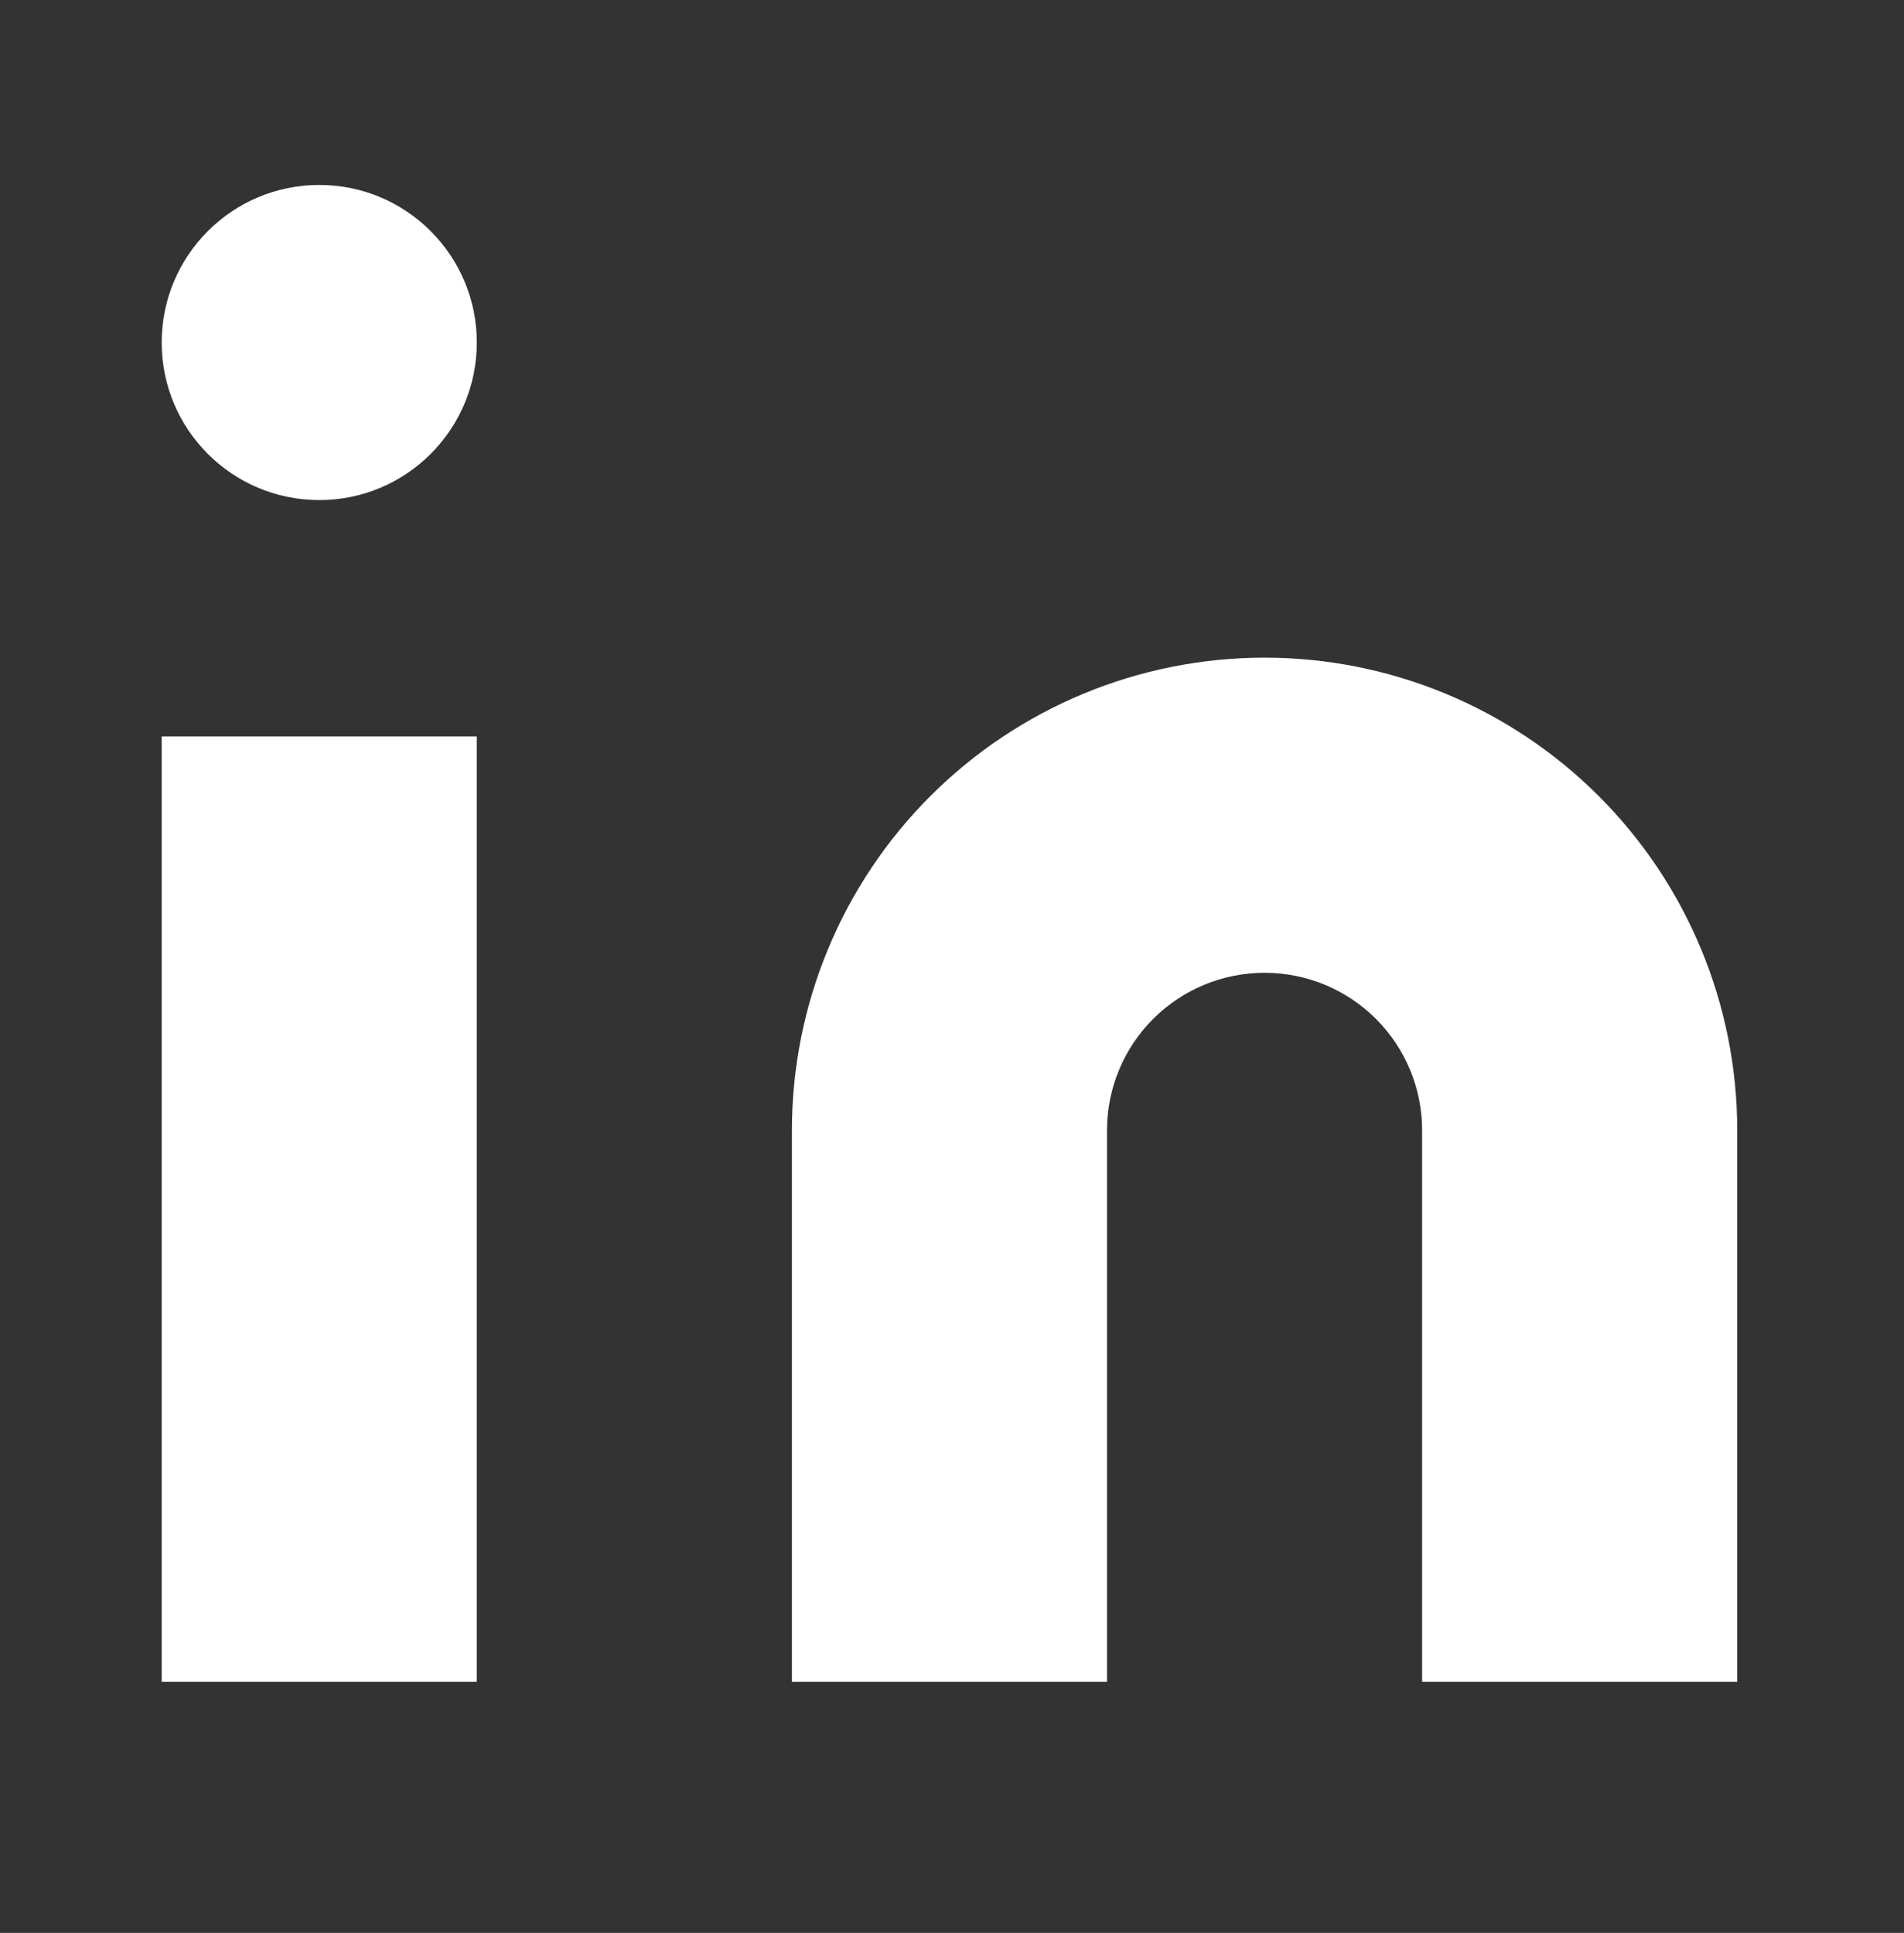
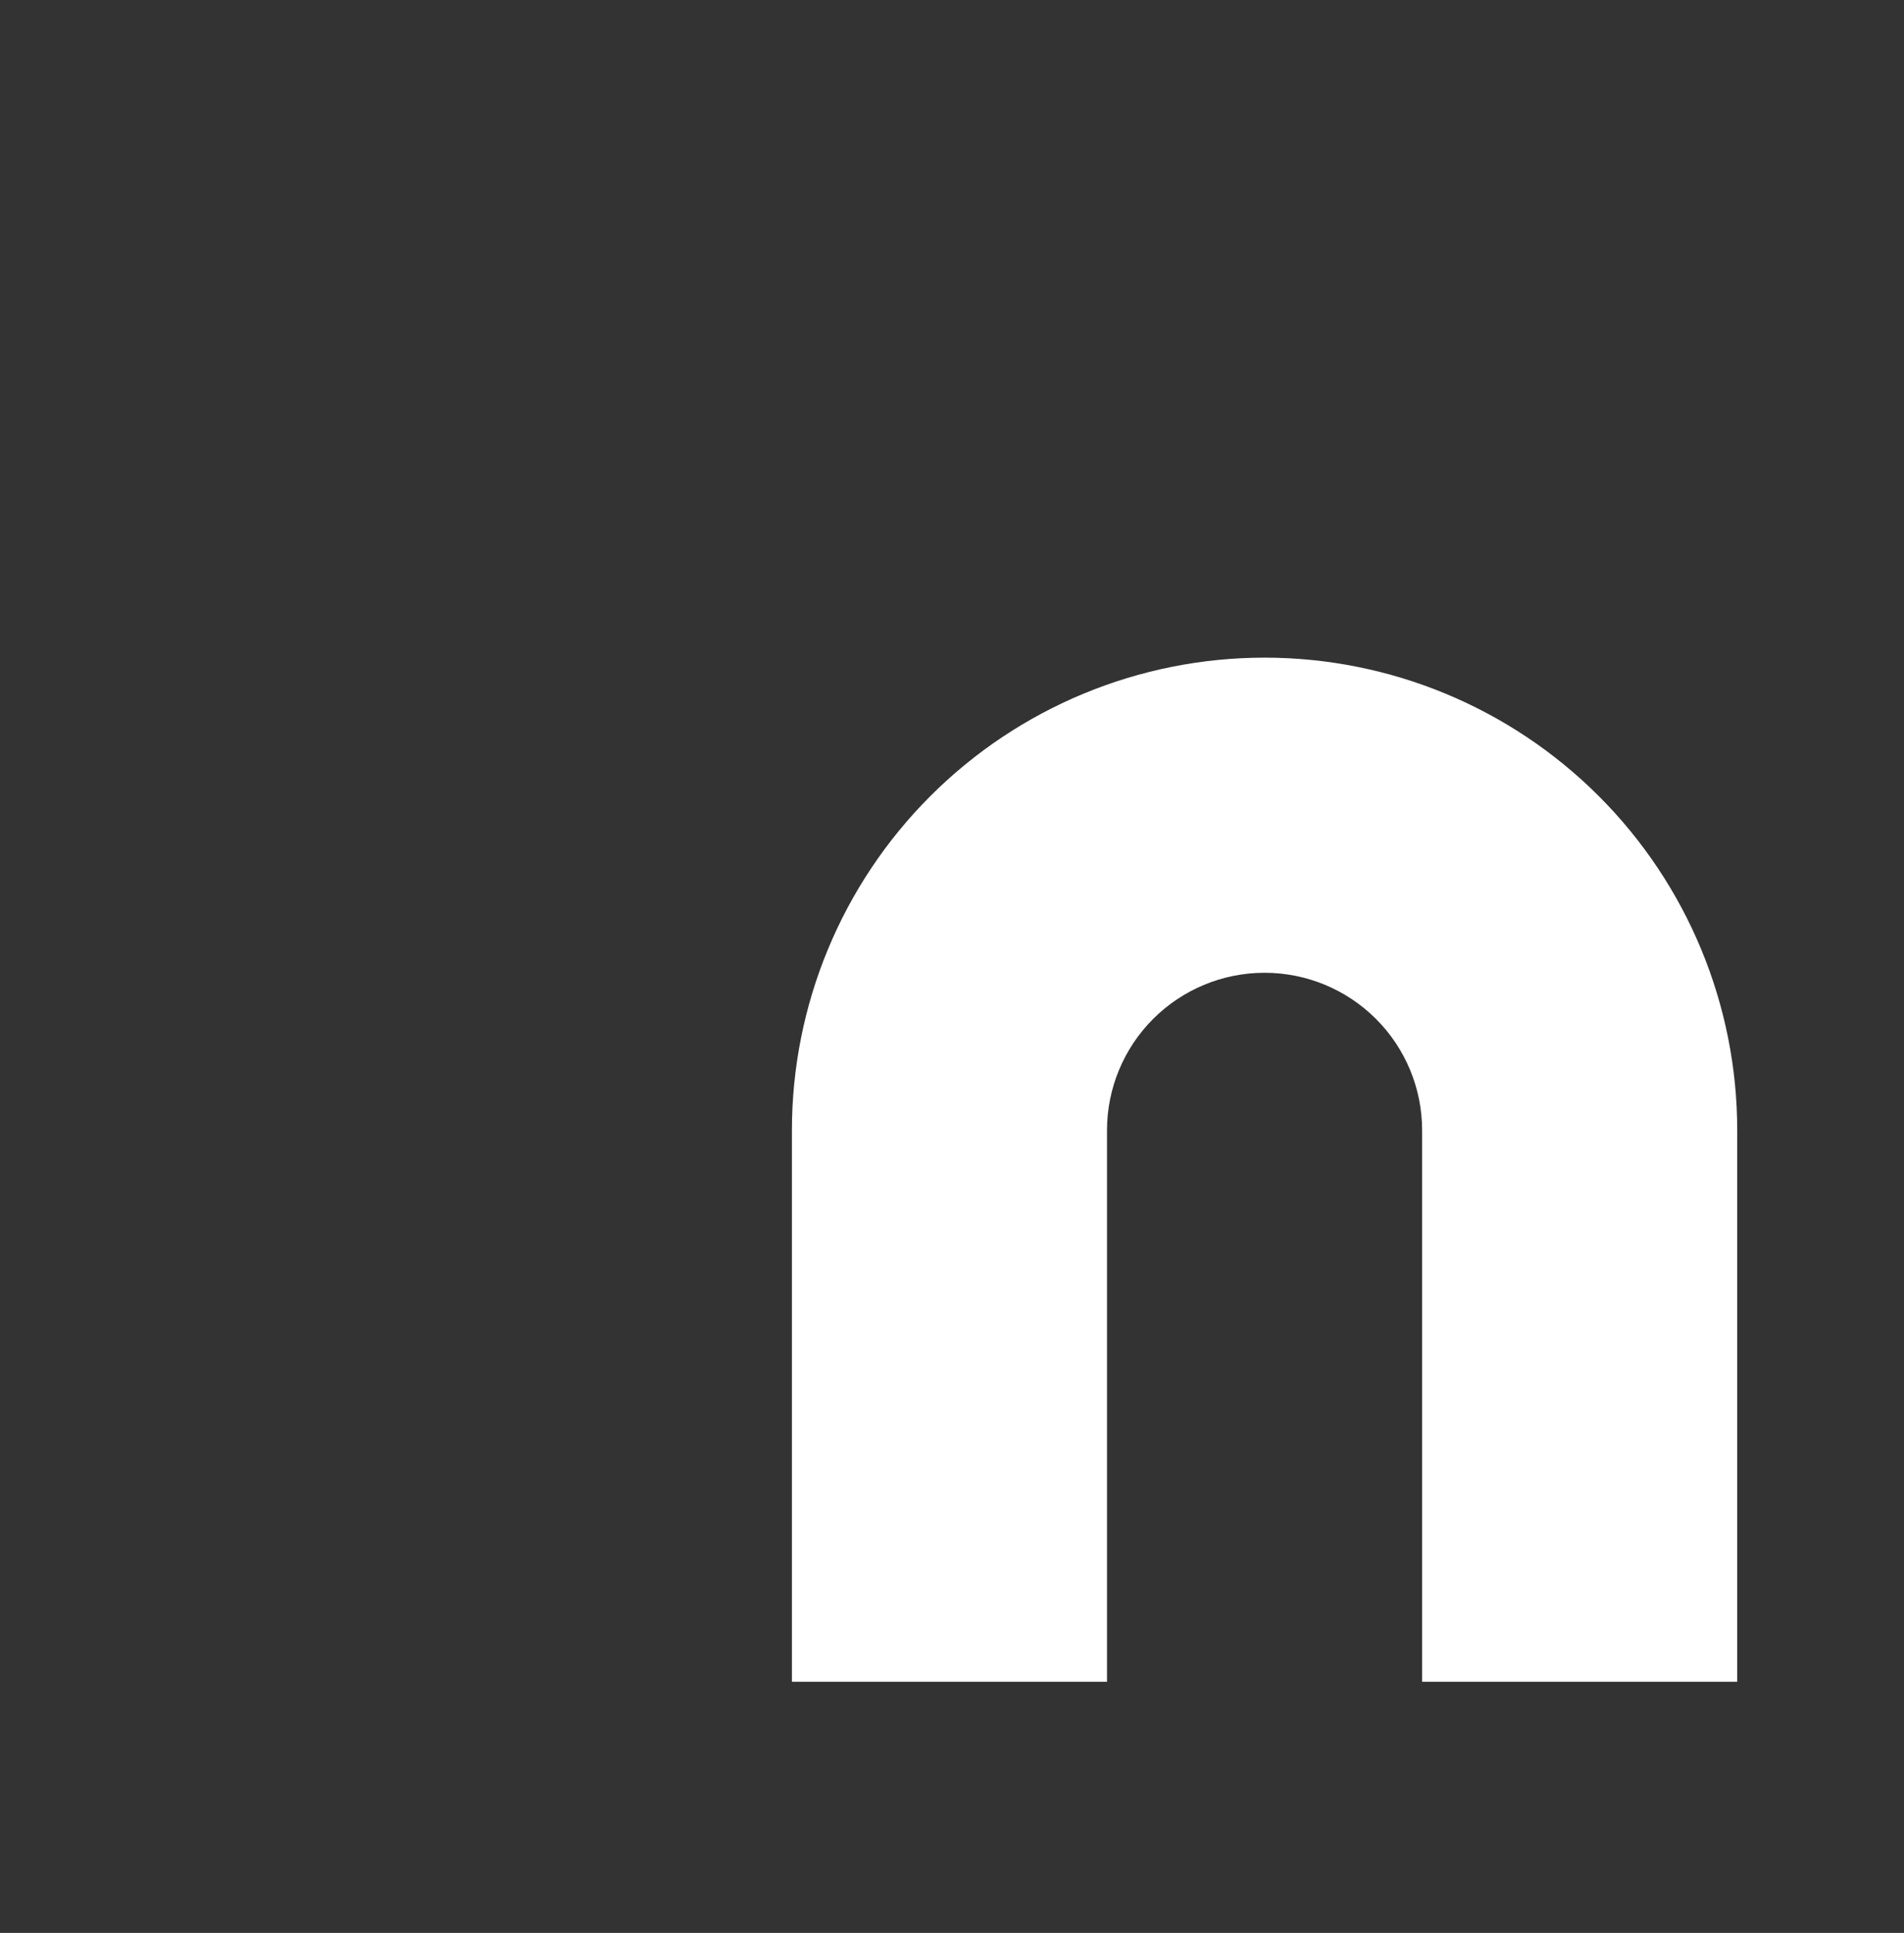
<svg xmlns="http://www.w3.org/2000/svg" width="66" height="67" viewBox="0 0 66 67" fill="none">
  <rect x="0" y="0" width="66" height="67" fill="#333333" stroke="none" />
  <path d="M43.835 22.796C48.18 22.796 52.347 24.522 55.42 27.595C58.492 30.667 60.219 34.835 60.219 39.18V58.295H49.296V39.18C49.296 37.731 48.721 36.342 47.696 35.318C46.672 34.294 45.283 33.719 43.835 33.719C42.386 33.719 40.997 34.294 39.973 35.318C38.949 36.342 38.373 37.731 38.373 39.18V58.295H27.451V39.18C27.451 34.835 29.177 30.667 32.249 27.595C35.322 24.522 39.489 22.796 43.835 22.796Z" fill="white" />
-   <path d="M16.528 25.526H5.605V58.294H16.528V25.526Z" fill="white" />
-   <path d="M11.067 17.334C14.083 17.334 16.528 14.889 16.528 11.873C16.528 8.856 14.083 6.411 11.067 6.411C8.05 6.411 5.605 8.856 5.605 11.873C5.605 14.889 8.05 17.334 11.067 17.334Z" fill="white" />
</svg>